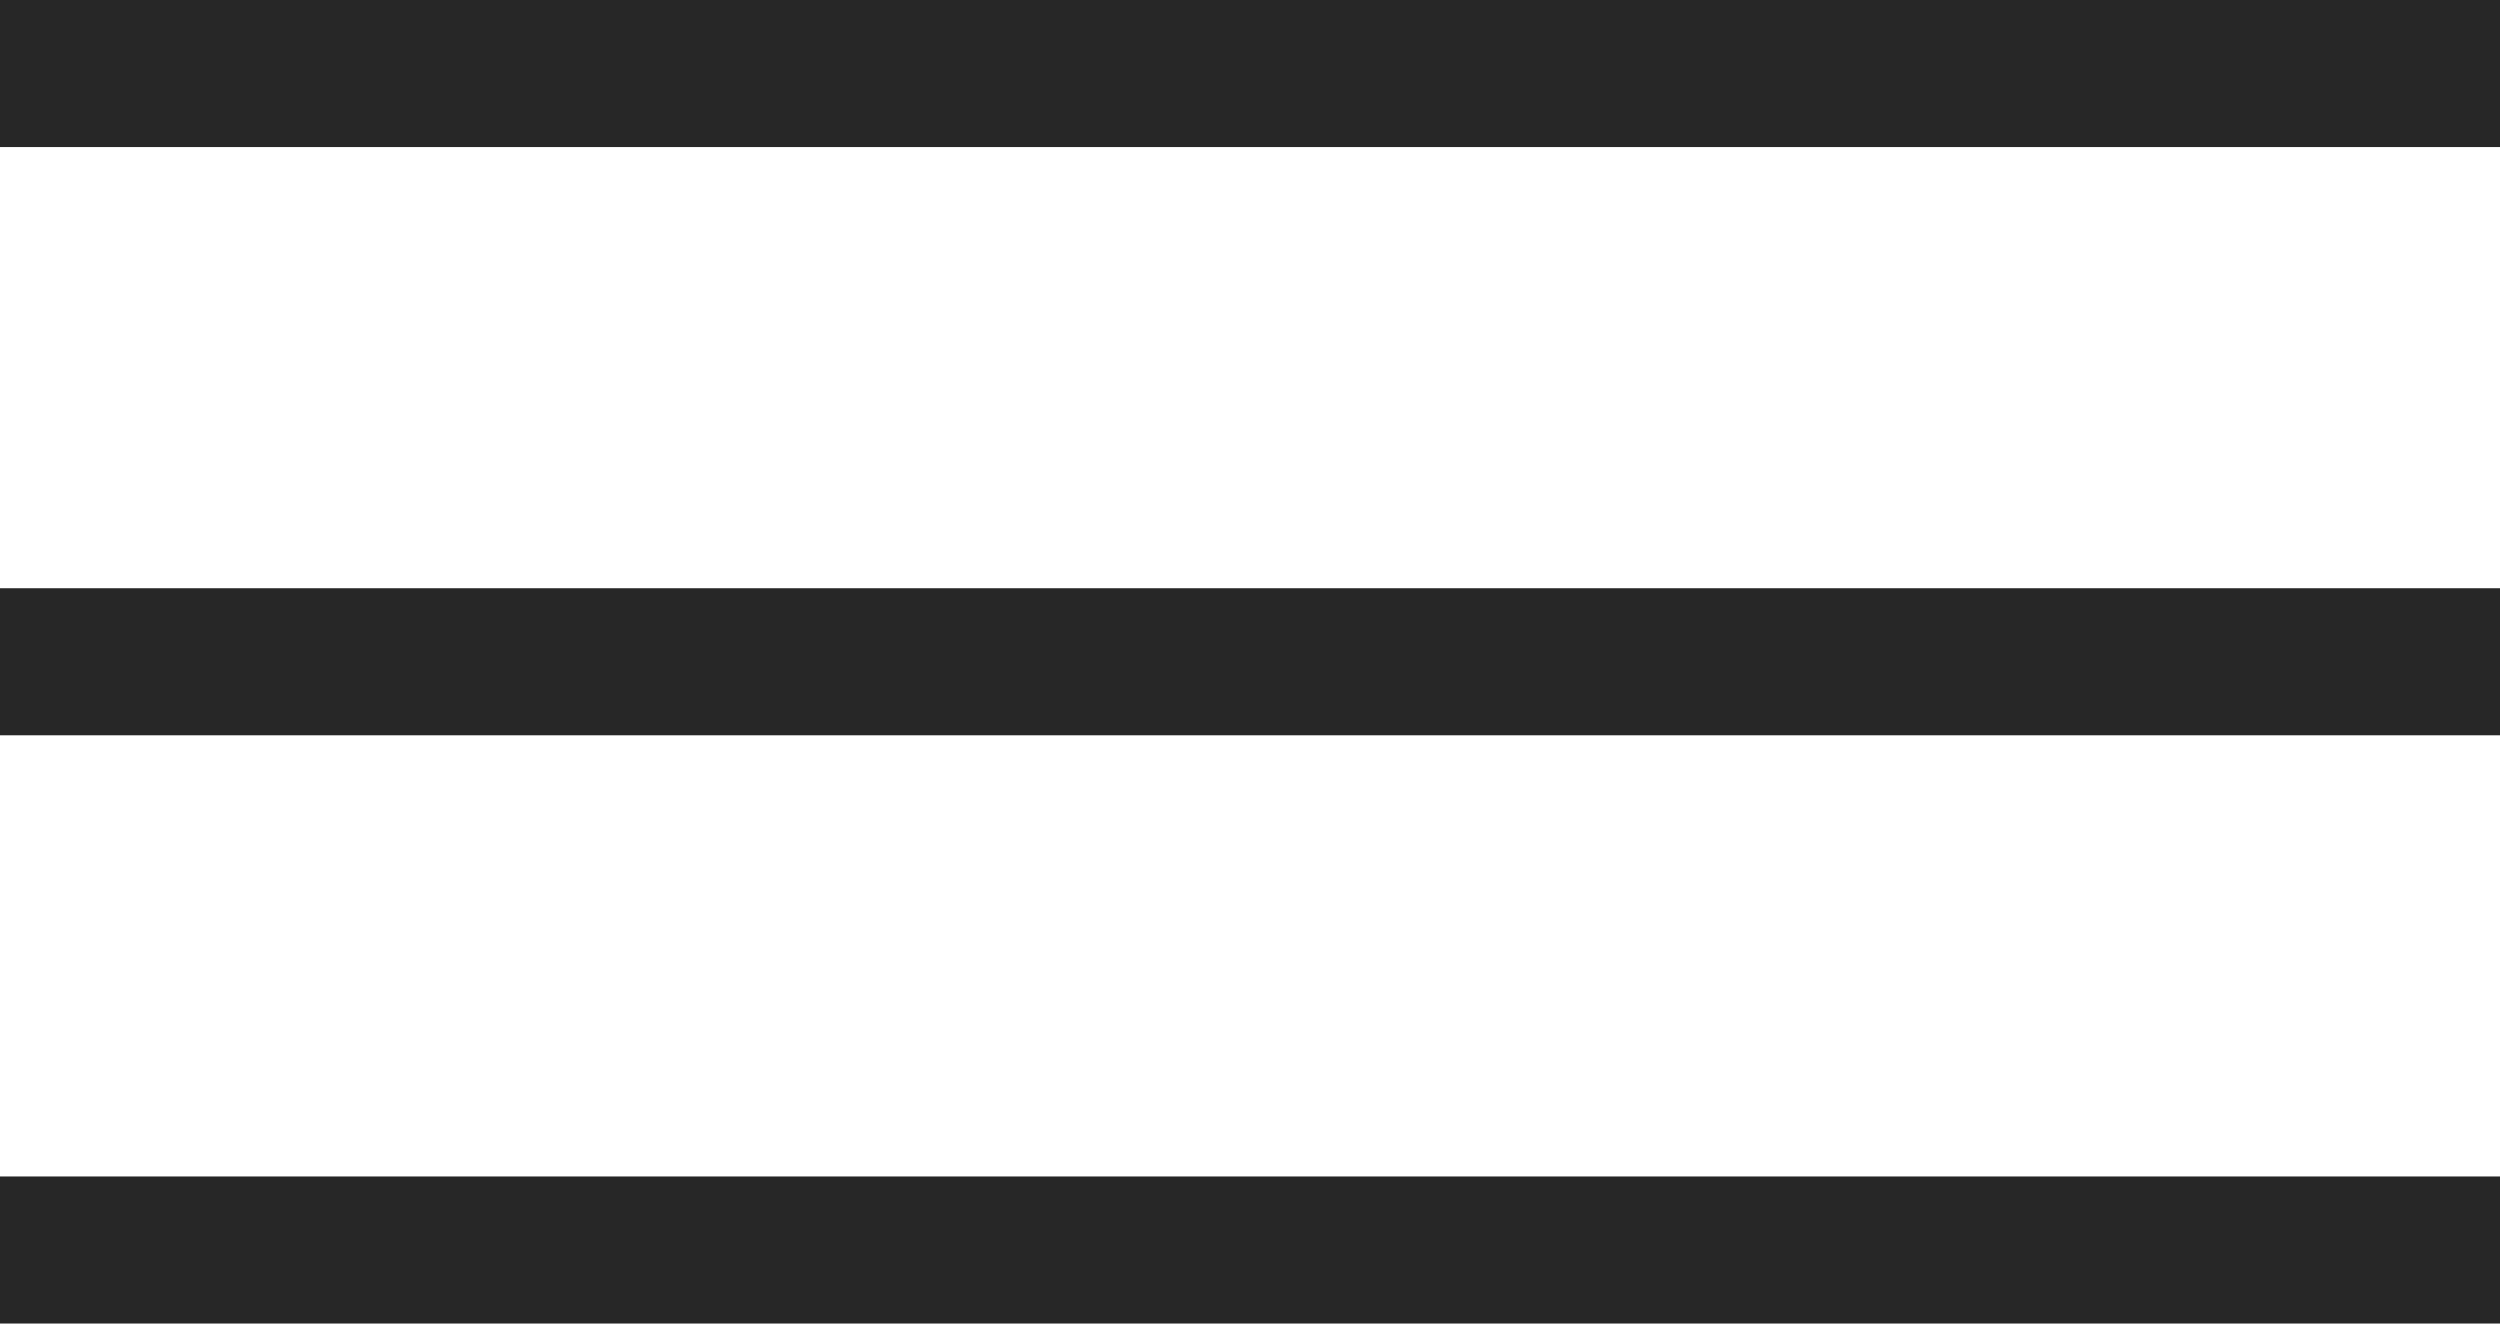
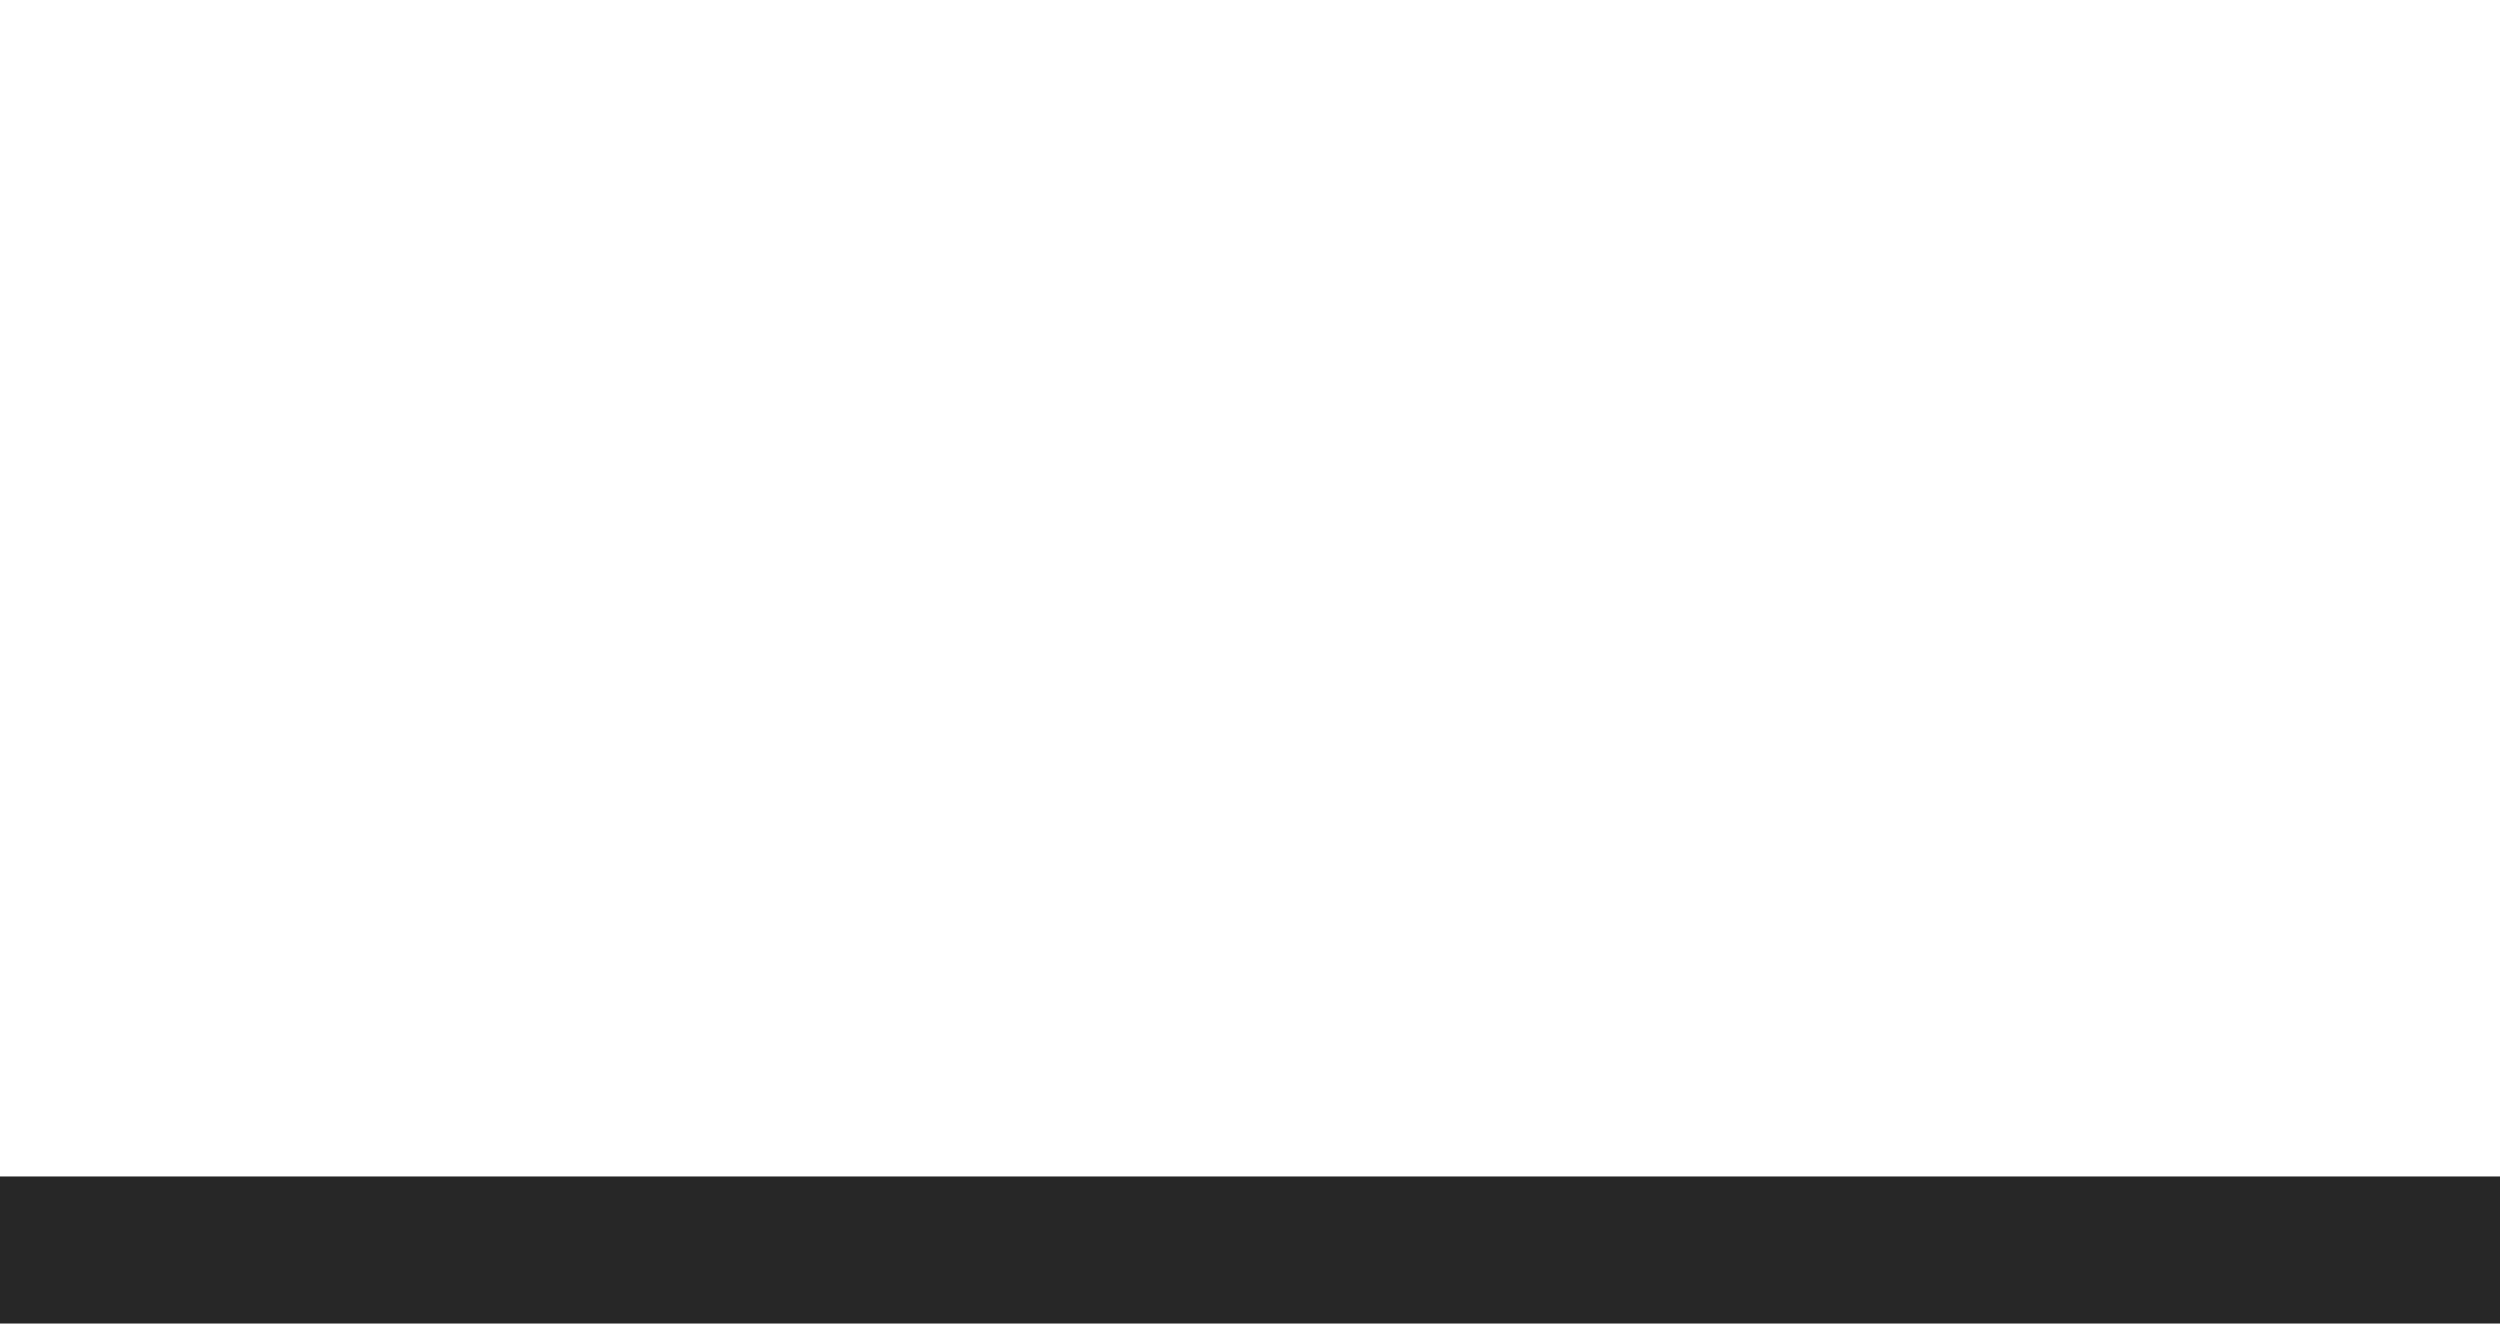
<svg xmlns="http://www.w3.org/2000/svg" width="17" height="9" viewBox="0 0 17 9" fill="none">
-   <rect width="17" height="1" fill="#272727" />
-   <rect y="4" width="17" height="1" fill="#272727" />
  <rect y="8" width="17" height="1" fill="#272727" />
</svg>